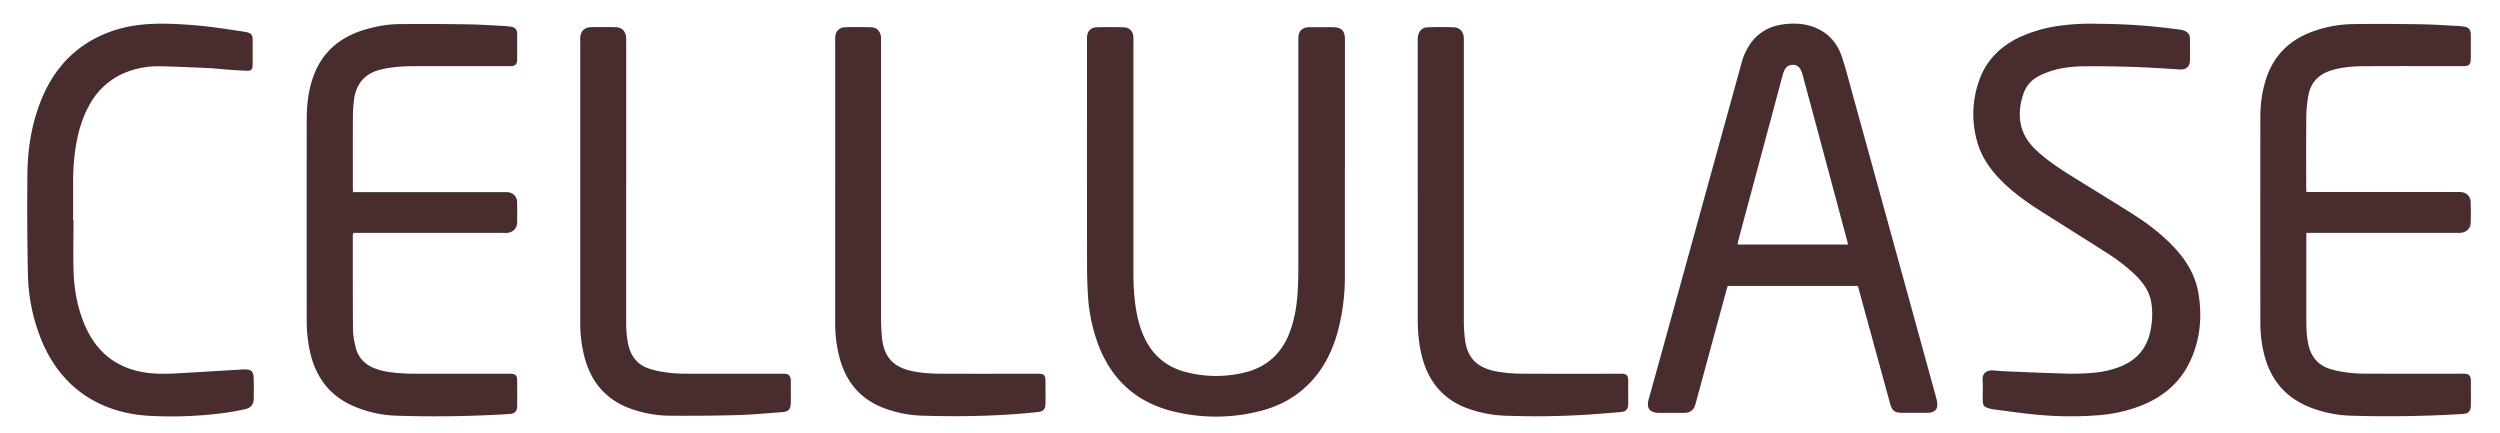
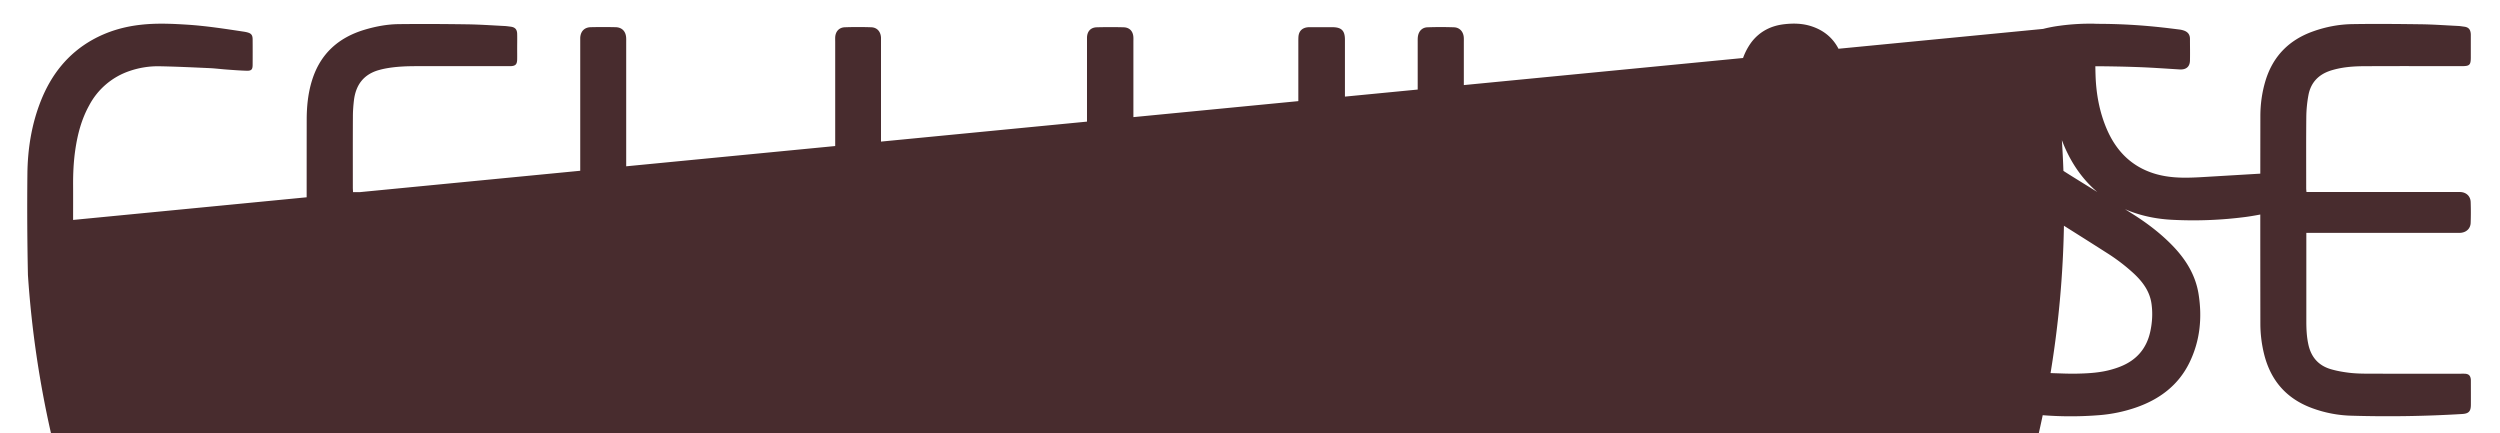
<svg xmlns="http://www.w3.org/2000/svg" fill="none" height="13" width="75">
-   <path d="M55.736 8.578h-3.903c-.014.042-.03.085-.041.128l-.914 3.367c-.015.053-.03.11-.056.157-.063.111-.165.156-.29.155h-.766c-.275-.002-.379-.14-.306-.404.19-.683.38-1.365.568-2.049l2.21-8.012a1.84 1.84 0 0 1 .312-.663c.248-.317.582-.485.974-.53.268-.031.538-.027.8.055.457.143.767.446.922.894.108.31.189.63.276.947.85 3.086 1.701 6.173 2.55 9.26.022.08.044.162.047.244.006.144-.065.223-.207.248a.78.78 0 0 1-.138.01h-.682c-.259 0-.327-.052-.395-.298l-.785-2.868a163.7 163.7 0 0 0-.176-.64Zm-.295-1.242-.022-.097-.316-1.181-1.009-3.756c-.014-.054-.029-.108-.05-.16-.046-.114-.12-.197-.256-.197-.13 0-.214.06-.272.198a1.073 1.073 0 0 0-.038.118L52.142 7.24c-.008.03-.007.06-.012.097h3.311ZM40.346 4.991V8.25a6.396 6.396 0 0 1-.215 1.705c-.15.538-.385 1.034-.762 1.453-.43.477-.967.776-1.583.928a5.338 5.338 0 0 1-2.63-.004c-1.154-.296-1.896-1.04-2.268-2.163a5.103 5.103 0 0 1-.252-1.35 15.886 15.886 0 0 1-.025-.861c-.002-2.237-.001-4.473-.001-6.71v-.124c.006-.183.11-.3.293-.305.269-.007.538-.008.808 0 .181.006.285.124.291.307.002.042 0 .083 0 .125v6.835c0 .353.01.706.058 1.055.042.305.108.602.227.887.248.598.682.983 1.31 1.14a3.61 3.61 0 0 0 1.708.016c.733-.167 1.2-.63 1.43-1.338.132-.4.185-.813.203-1.232.007-.185.012-.37.012-.556V1.264c0-.056 0-.111.004-.167.013-.158.105-.255.262-.277.037-.005.074-.004.112-.004h.64c.277 0 .38.102.38.376v3.8h-.002ZM69.19 6.986v2.662c0 .232.012.463.062.691.082.372.3.625.665.734.181.054.37.087.558.11.192.023.388.027.582.027.924.003 1.847.001 2.77.001.042 0 .084-.001.125.001.108.007.158.055.172.162a.575.575 0 0 1 .002.056c0 .241.002.482 0 .723-.002.19-.068.255-.259.267a37.011 37.011 0 0 1-3.324.051 3.667 3.667 0 0 1-1.182-.228c-.787-.29-1.26-.853-1.449-1.665a3.824 3.824 0 0 1-.101-.868c-.003-2.074-.003-4.149 0-6.222 0-.358.048-.712.151-1.057.222-.738.702-1.228 1.423-1.487.378-.136.77-.212 1.169-.22.69-.012 1.381-.005 2.073.004.375.005.75.033 1.125.051.056.003.11.013.166.02.134.015.194.079.205.214.002.027.001.056.001.083v.627c0 .223-.037.261-.257.261-.97 0-1.94-.003-2.91.002-.314 0-.63.02-.936.102-.04.011-.08.022-.12.036-.356.12-.58.363-.648.731-.04.213-.061.433-.064.65-.007.713-.003 1.428-.003 2.143 0 .032.004.064.008.113h4.619c.174.008.3.123.307.297a8.97 8.97 0 0 1 0 .627c-.005.167-.123.281-.292.299-.046.004-.092.002-.139.002h-4.503.004ZM10.587 5.763h4.62c.175.007.301.125.306.297.005.208.005.417 0 .627-.004.164-.121.28-.291.298-.046.005-.093.002-.14.002h-4.486c-.005.04-.012.07-.012.101 0 .933-.002 1.866.006 2.798.002.178.037.36.08.534.074.31.277.516.574.632.197.077.402.11.61.132.175.017.351.026.528.027.941.003 1.883.001 2.825.001h.111c.143.004.196.052.197.192.003.26.003.52 0 .78-.002.156-.072.225-.23.236a35.964 35.964 0 0 1-3.351.052 3.511 3.511 0 0 1-1.374-.309c-.689-.313-1.085-.86-1.255-1.585a4.317 4.317 0 0 1-.104-.98c-.002-2-.002-4 0-6 0-.404.04-.805.162-1.194.248-.792.791-1.277 1.574-1.512.335-.1.677-.164 1.025-.168.69-.008 1.381-.004 2.072.006.366.006.732.031 1.097.05.06.002.12.012.18.019.136.015.2.078.204.214.004.152 0 .306 0 .46 0 .101.002.203 0 .305-.002.156-.051.204-.21.207h-2.811c-.32 0-.64.013-.955.075a2.327 2.327 0 0 0-.162.039c-.469.128-.706.451-.76.92-.018.157-.03.315-.03.472-.004.714-.002 1.429-.002 2.143 0 .037.004.073.006.128l-.004.001ZM62.864.715c.74-.001 1.387.04 2.033.112.165.018.33.04.496.06a.69.69 0 0 1 .122.029c.117.04.184.12.184.247 0 .219.005.437 0 .654-.004.189-.12.278-.311.266-.412-.025-.823-.055-1.235-.07a40.403 40.403 0 0 0-1.489-.026c-.337 0-.677.018-1.006.106a2.609 2.609 0 0 0-.49.187.925.925 0 0 0-.474.559c-.125.39-.152.783.021 1.168.107.238.281.424.475.593.298.26.628.477.963.685.617.386 1.24.762 1.854 1.153.424.269.822.573 1.172.935.396.41.687.878.778 1.448.112.708.046 1.399-.27 2.05-.332.685-.897 1.107-1.604 1.353a4.442 4.442 0 0 1-1.084.229 10.73 10.73 0 0 1-2.042-.027c-.386-.04-.772-.097-1.157-.146-.023-.003-.046-.01-.068-.015-.222-.05-.251-.085-.251-.308 0-.185.009-.371-.003-.556-.013-.209.13-.3.318-.288.12.009.24.021.36.026.477.02.955.04 1.431.056.246.008.492.02.738.014.351-.008.704-.029 1.045-.13.08-.023.159-.049.236-.08.485-.19.79-.537.902-1.05.06-.273.076-.552.038-.83-.05-.373-.26-.658-.526-.908a5.608 5.608 0 0 0-.828-.632c-.636-.407-1.278-.808-1.916-1.212-.412-.26-.812-.538-1.165-.877-.37-.356-.667-.761-.803-1.265a2.995 2.995 0 0 1 .08-1.846c.214-.588.636-.992 1.193-1.26a4.197 4.197 0 0 1 1.21-.347 6.757 6.757 0 0 1 1.076-.06l-.002.003ZM2.205 6.597c0 .52-.014 1.04.003 1.558.019.545.116 1.08.33 1.585.283.667.747 1.144 1.455 1.356.373.111.757.127 1.142.112.097-.003.195-.008.292-.014l1.832-.109a1.17 1.17 0 0 1 .098-.003c.176.003.247.066.252.241.007.209.007.418.003.627-.003.19-.085.29-.274.33-.204.042-.41.081-.616.109-.743.098-1.49.126-2.235.086-1.478-.08-2.706-.84-3.29-2.39A5.493 5.493 0 0 1 .838 8.25a96.02 96.02 0 0 1-.016-3.034c.008-.75.125-1.488.404-2.191.311-.783.805-1.414 1.55-1.832.443-.247.92-.389 1.422-.447C4.67.69 5.142.71 5.614.74c.565.036 1.124.123 1.682.207.04.006.082.013.122.024.119.03.16.082.161.208.002.255.002.51 0 .765 0 .143-.038.184-.185.178-.204-.006-.408-.022-.612-.037-.17-.013-.341-.035-.512-.042-.496-.022-.991-.046-1.487-.055a2.608 2.608 0 0 0-.89.14 2.145 2.145 0 0 0-1.22 1.038c-.228.412-.345.858-.413 1.32-.053.359-.069.72-.067 1.082.002.344 0 .687 0 1.03h.01l.002-.001ZM18.785 5.591v3.996c0 .255.008.51.065.761.083.367.3.615.658.723.18.055.369.09.557.112.193.023.388.027.583.028.923.003 1.847.001 2.77.001h.112c.13.005.18.054.194.186a.64.64 0 0 1 0 .042c0 .213.002.426 0 .64-.001.198-.066.27-.262.284-.444.033-.887.076-1.332.089-.69.019-1.382.024-2.072.018a3.57 3.57 0 0 1-1.026-.172c-.78-.245-1.272-.766-1.488-1.553a3.986 3.986 0 0 1-.137-1.058V1.139c.007-.193.121-.317.311-.323.25-.006.502-.006.752 0 .186.005.3.12.314.306.004.047.002.094.002.14v4.33h-.001ZM42.531 5.598V1.256c0-.055-.001-.112.007-.166.025-.159.128-.266.288-.271.264-.009.529-.009.792 0 .169.005.28.127.295.297.004.05.002.102.002.153v8.336c0 .175.01.353.028.527.061.587.346.89.923 1.005.274.054.552.072.83.074.95.005 1.902.002 2.853.002.042 0 .084-.002.125 0 .117.006.166.055.172.173.003.079 0 .158 0 .237 0 .167.002.334 0 .5-.002.15-.068.226-.215.238-.388.032-.776.066-1.164.088-.76.043-1.52.05-2.28.023a3.715 3.715 0 0 1-1.17-.223c-.727-.27-1.16-.802-1.355-1.542-.1-.38-.13-.767-.13-1.157V5.597v.001ZM25.056 5.57V1.256c0-.047-.002-.093 0-.139.01-.173.116-.292.288-.299.264-.009.53-.009.793 0 .177.006.284.132.293.311v8.392c0 .199.01.399.028.597.054.586.338.897.912 1.016.278.057.56.075.843.077.964.004 1.93.001 2.895.001.226 0 .256.03.257.257 0 .204.002.408 0 .612-.002.206-.057.263-.258.284-1.132.118-2.268.14-3.404.106a3.562 3.562 0 0 1-1.246-.252c-.656-.268-1.06-.758-1.255-1.43a4.077 4.077 0 0 1-.147-1.155V5.57Z" fill="#482C2E" />
+   <path d="M55.736 8.578h-3.903c-.014.042-.03.085-.041.128l-.914 3.367c-.015.053-.03.11-.056.157-.063.111-.165.156-.29.155h-.766c-.275-.002-.379-.14-.306-.404.19-.683.38-1.365.568-2.049l2.21-8.012a1.84 1.84 0 0 1 .312-.663c.248-.317.582-.485.974-.53.268-.031.538-.027.8.055.457.143.767.446.922.894.108.31.189.63.276.947.85 3.086 1.701 6.173 2.55 9.26.022.08.044.162.047.244.006.144-.065.223-.207.248a.78.78 0 0 1-.138.01h-.682c-.259 0-.327-.052-.395-.298l-.785-2.868a163.7 163.7 0 0 0-.176-.64Zm-.295-1.242-.022-.097-.316-1.181-1.009-3.756c-.014-.054-.029-.108-.05-.16-.046-.114-.12-.197-.256-.197-.13 0-.214.06-.272.198a1.073 1.073 0 0 0-.038.118L52.142 7.24c-.008.03-.007.06-.012.097h3.311ZM40.346 4.991V8.25a6.396 6.396 0 0 1-.215 1.705c-.15.538-.385 1.034-.762 1.453-.43.477-.967.776-1.583.928a5.338 5.338 0 0 1-2.63-.004c-1.154-.296-1.896-1.04-2.268-2.163a5.103 5.103 0 0 1-.252-1.35 15.886 15.886 0 0 1-.025-.861c-.002-2.237-.001-4.473-.001-6.71v-.124c.006-.183.11-.3.293-.305.269-.007.538-.008.808 0 .181.006.285.124.291.307.002.042 0 .083 0 .125v6.835c0 .353.01.706.058 1.055.042.305.108.602.227.887.248.598.682.983 1.31 1.14a3.61 3.61 0 0 0 1.708.016c.733-.167 1.2-.63 1.43-1.338.132-.4.185-.813.203-1.232.007-.185.012-.37.012-.556V1.264c0-.056 0-.111.004-.167.013-.158.105-.255.262-.277.037-.005.074-.004.112-.004h.64c.277 0 .38.102.38.376v3.8h-.002ZM69.19 6.986v2.662c0 .232.012.463.062.691.082.372.3.625.665.734.181.054.37.087.558.11.192.023.388.027.582.027.924.003 1.847.001 2.77.001.042 0 .084-.001.125.001.108.007.158.055.172.162a.575.575 0 0 1 .002.056c0 .241.002.482 0 .723-.002.19-.068.255-.259.267a37.011 37.011 0 0 1-3.324.051 3.667 3.667 0 0 1-1.182-.228c-.787-.29-1.26-.853-1.449-1.665a3.824 3.824 0 0 1-.101-.868c-.003-2.074-.003-4.149 0-6.222 0-.358.048-.712.151-1.057.222-.738.702-1.228 1.423-1.487.378-.136.77-.212 1.169-.22.69-.012 1.381-.005 2.073.004.375.005.75.033 1.125.051.056.003.11.013.166.02.134.015.194.079.205.214.002.027.001.056.001.083v.627c0 .223-.037.261-.257.261-.97 0-1.94-.003-2.91.002-.314 0-.63.02-.936.102-.04.011-.08.022-.12.036-.356.12-.58.363-.648.731-.04.213-.061.433-.064.65-.007.713-.003 1.428-.003 2.143 0 .032.004.064.008.113h4.619c.174.008.3.123.307.297a8.97 8.97 0 0 1 0 .627c-.005.167-.123.281-.292.299-.046.004-.092.002-.139.002h-4.503.004ZM10.587 5.763h4.62c.175.007.301.125.306.297.005.208.005.417 0 .627-.004.164-.121.28-.291.298-.046.005-.093.002-.14.002h-4.486c-.005.04-.012.07-.012.101 0 .933-.002 1.866.006 2.798.002.178.037.36.08.534.074.31.277.516.574.632.197.077.402.11.61.132.175.017.351.026.528.027.941.003 1.883.001 2.825.001h.111c.143.004.196.052.197.192.003.26.003.52 0 .78-.002.156-.072.225-.23.236a35.964 35.964 0 0 1-3.351.052 3.511 3.511 0 0 1-1.374-.309c-.689-.313-1.085-.86-1.255-1.585a4.317 4.317 0 0 1-.104-.98c-.002-2-.002-4 0-6 0-.404.04-.805.162-1.194.248-.792.791-1.277 1.574-1.512.335-.1.677-.164 1.025-.168.69-.008 1.381-.004 2.072.006.366.006.732.031 1.097.05.06.002.12.012.18.019.136.015.2.078.204.214.004.152 0 .306 0 .46 0 .101.002.203 0 .305-.002.156-.051.204-.21.207h-2.811c-.32 0-.64.013-.955.075a2.327 2.327 0 0 0-.162.039c-.469.128-.706.451-.76.92-.018.157-.03.315-.03.472-.004.714-.002 1.429-.002 2.143 0 .037.004.073.006.128l-.004.001ZM62.864.715c.74-.001 1.387.04 2.033.112.165.018.33.04.496.06a.69.69 0 0 1 .122.029c.117.04.184.12.184.247 0 .219.005.437 0 .654-.004.189-.12.278-.311.266-.412-.025-.823-.055-1.235-.07a40.403 40.403 0 0 0-1.489-.026c-.337 0-.677.018-1.006.106a2.609 2.609 0 0 0-.49.187.925.925 0 0 0-.474.559c-.125.39-.152.783.021 1.168.107.238.281.424.475.593.298.26.628.477.963.685.617.386 1.24.762 1.854 1.153.424.269.822.573 1.172.935.396.41.687.878.778 1.448.112.708.046 1.399-.27 2.05-.332.685-.897 1.107-1.604 1.353a4.442 4.442 0 0 1-1.084.229 10.73 10.73 0 0 1-2.042-.027c-.386-.04-.772-.097-1.157-.146-.023-.003-.046-.01-.068-.015-.222-.05-.251-.085-.251-.308 0-.185.009-.371-.003-.556-.013-.209.13-.3.318-.288.12.009.24.021.36.026.477.02.955.04 1.431.056.246.008.492.02.738.014.351-.008.704-.029 1.045-.13.08-.023.159-.049.236-.08.485-.19.79-.537.902-1.05.06-.273.076-.552.038-.83-.05-.373-.26-.658-.526-.908a5.608 5.608 0 0 0-.828-.632c-.636-.407-1.278-.808-1.916-1.212-.412-.26-.812-.538-1.165-.877-.37-.356-.667-.761-.803-1.265a2.995 2.995 0 0 1 .08-1.846c.214-.588.636-.992 1.193-1.26a4.197 4.197 0 0 1 1.21-.347 6.757 6.757 0 0 1 1.076-.06l-.002.003Zc0 .52-.014 1.04.003 1.558.019.545.116 1.08.33 1.585.283.667.747 1.144 1.455 1.356.373.111.757.127 1.142.112.097-.003.195-.008.292-.014l1.832-.109a1.17 1.17 0 0 1 .098-.003c.176.003.247.066.252.241.007.209.007.418.003.627-.003.19-.085.29-.274.33-.204.042-.41.081-.616.109-.743.098-1.49.126-2.235.086-1.478-.08-2.706-.84-3.29-2.39A5.493 5.493 0 0 1 .838 8.25a96.02 96.02 0 0 1-.016-3.034c.008-.75.125-1.488.404-2.191.311-.783.805-1.414 1.55-1.832.443-.247.92-.389 1.422-.447C4.67.69 5.142.71 5.614.74c.565.036 1.124.123 1.682.207.04.006.082.013.122.024.119.03.16.082.161.208.002.255.002.51 0 .765 0 .143-.038.184-.185.178-.204-.006-.408-.022-.612-.037-.17-.013-.341-.035-.512-.042-.496-.022-.991-.046-1.487-.055a2.608 2.608 0 0 0-.89.14 2.145 2.145 0 0 0-1.22 1.038c-.228.412-.345.858-.413 1.32-.053.359-.069.72-.067 1.082.002.344 0 .687 0 1.03h.01l.002-.001ZM18.785 5.591v3.996c0 .255.008.51.065.761.083.367.3.615.658.723.18.055.369.09.557.112.193.023.388.027.583.028.923.003 1.847.001 2.77.001h.112c.13.005.18.054.194.186a.64.64 0 0 1 0 .042c0 .213.002.426 0 .64-.001.198-.066.27-.262.284-.444.033-.887.076-1.332.089-.69.019-1.382.024-2.072.018a3.57 3.57 0 0 1-1.026-.172c-.78-.245-1.272-.766-1.488-1.553a3.986 3.986 0 0 1-.137-1.058V1.139c.007-.193.121-.317.311-.323.25-.006.502-.006.752 0 .186.005.3.12.314.306.004.047.002.094.002.14v4.33h-.001ZM42.531 5.598V1.256c0-.055-.001-.112.007-.166.025-.159.128-.266.288-.271.264-.009.529-.009.792 0 .169.005.28.127.295.297.004.05.002.102.002.153v8.336c0 .175.01.353.028.527.061.587.346.89.923 1.005.274.054.552.072.83.074.95.005 1.902.002 2.853.002.042 0 .084-.002.125 0 .117.006.166.055.172.173.003.079 0 .158 0 .237 0 .167.002.334 0 .5-.002.15-.068.226-.215.238-.388.032-.776.066-1.164.088-.76.043-1.52.05-2.28.023a3.715 3.715 0 0 1-1.17-.223c-.727-.27-1.16-.802-1.355-1.542-.1-.38-.13-.767-.13-1.157V5.597v.001ZM25.056 5.57V1.256c0-.047-.002-.093 0-.139.01-.173.116-.292.288-.299.264-.009.53-.009.793 0 .177.006.284.132.293.311v8.392c0 .199.01.399.028.597.054.586.338.897.912 1.016.278.057.56.075.843.077.964.004 1.93.001 2.895.001.226 0 .256.03.257.257 0 .204.002.408 0 .612-.002.206-.057.263-.258.284-1.132.118-2.268.14-3.404.106a3.562 3.562 0 0 1-1.246-.252c-.656-.268-1.06-.758-1.255-1.43a4.077 4.077 0 0 1-.147-1.155V5.57Z" fill="#482C2E" />
</svg>